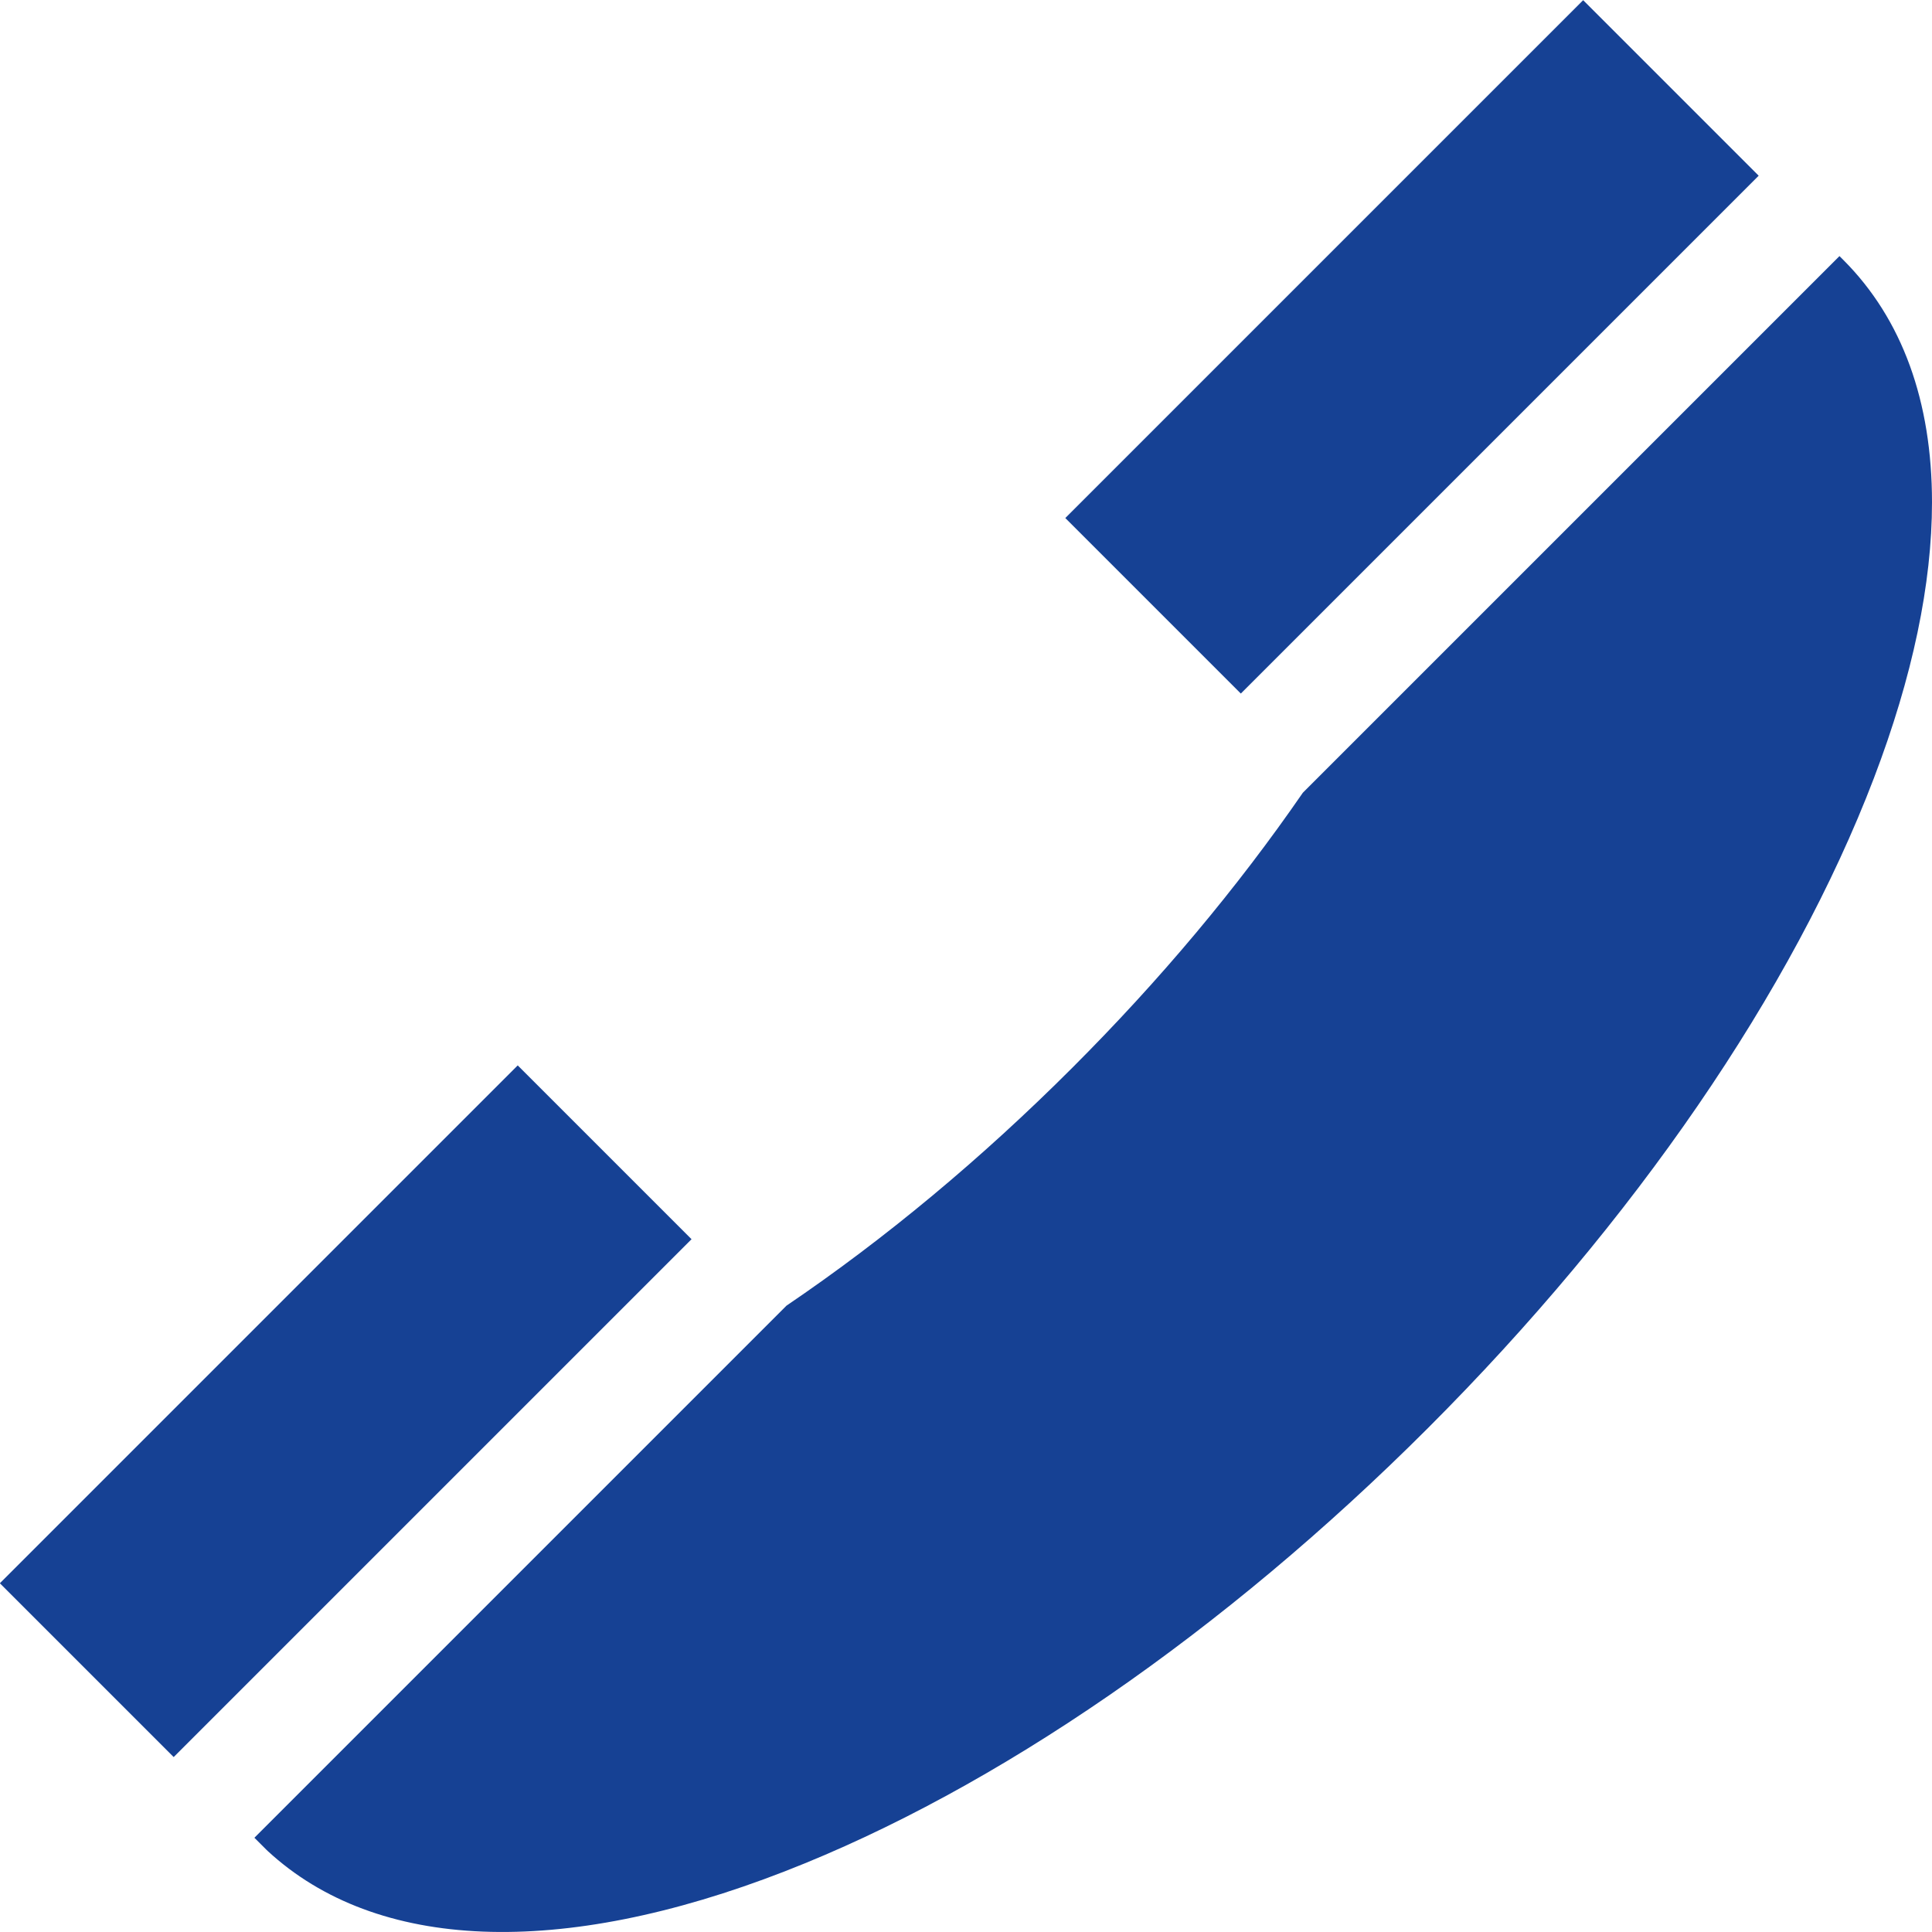
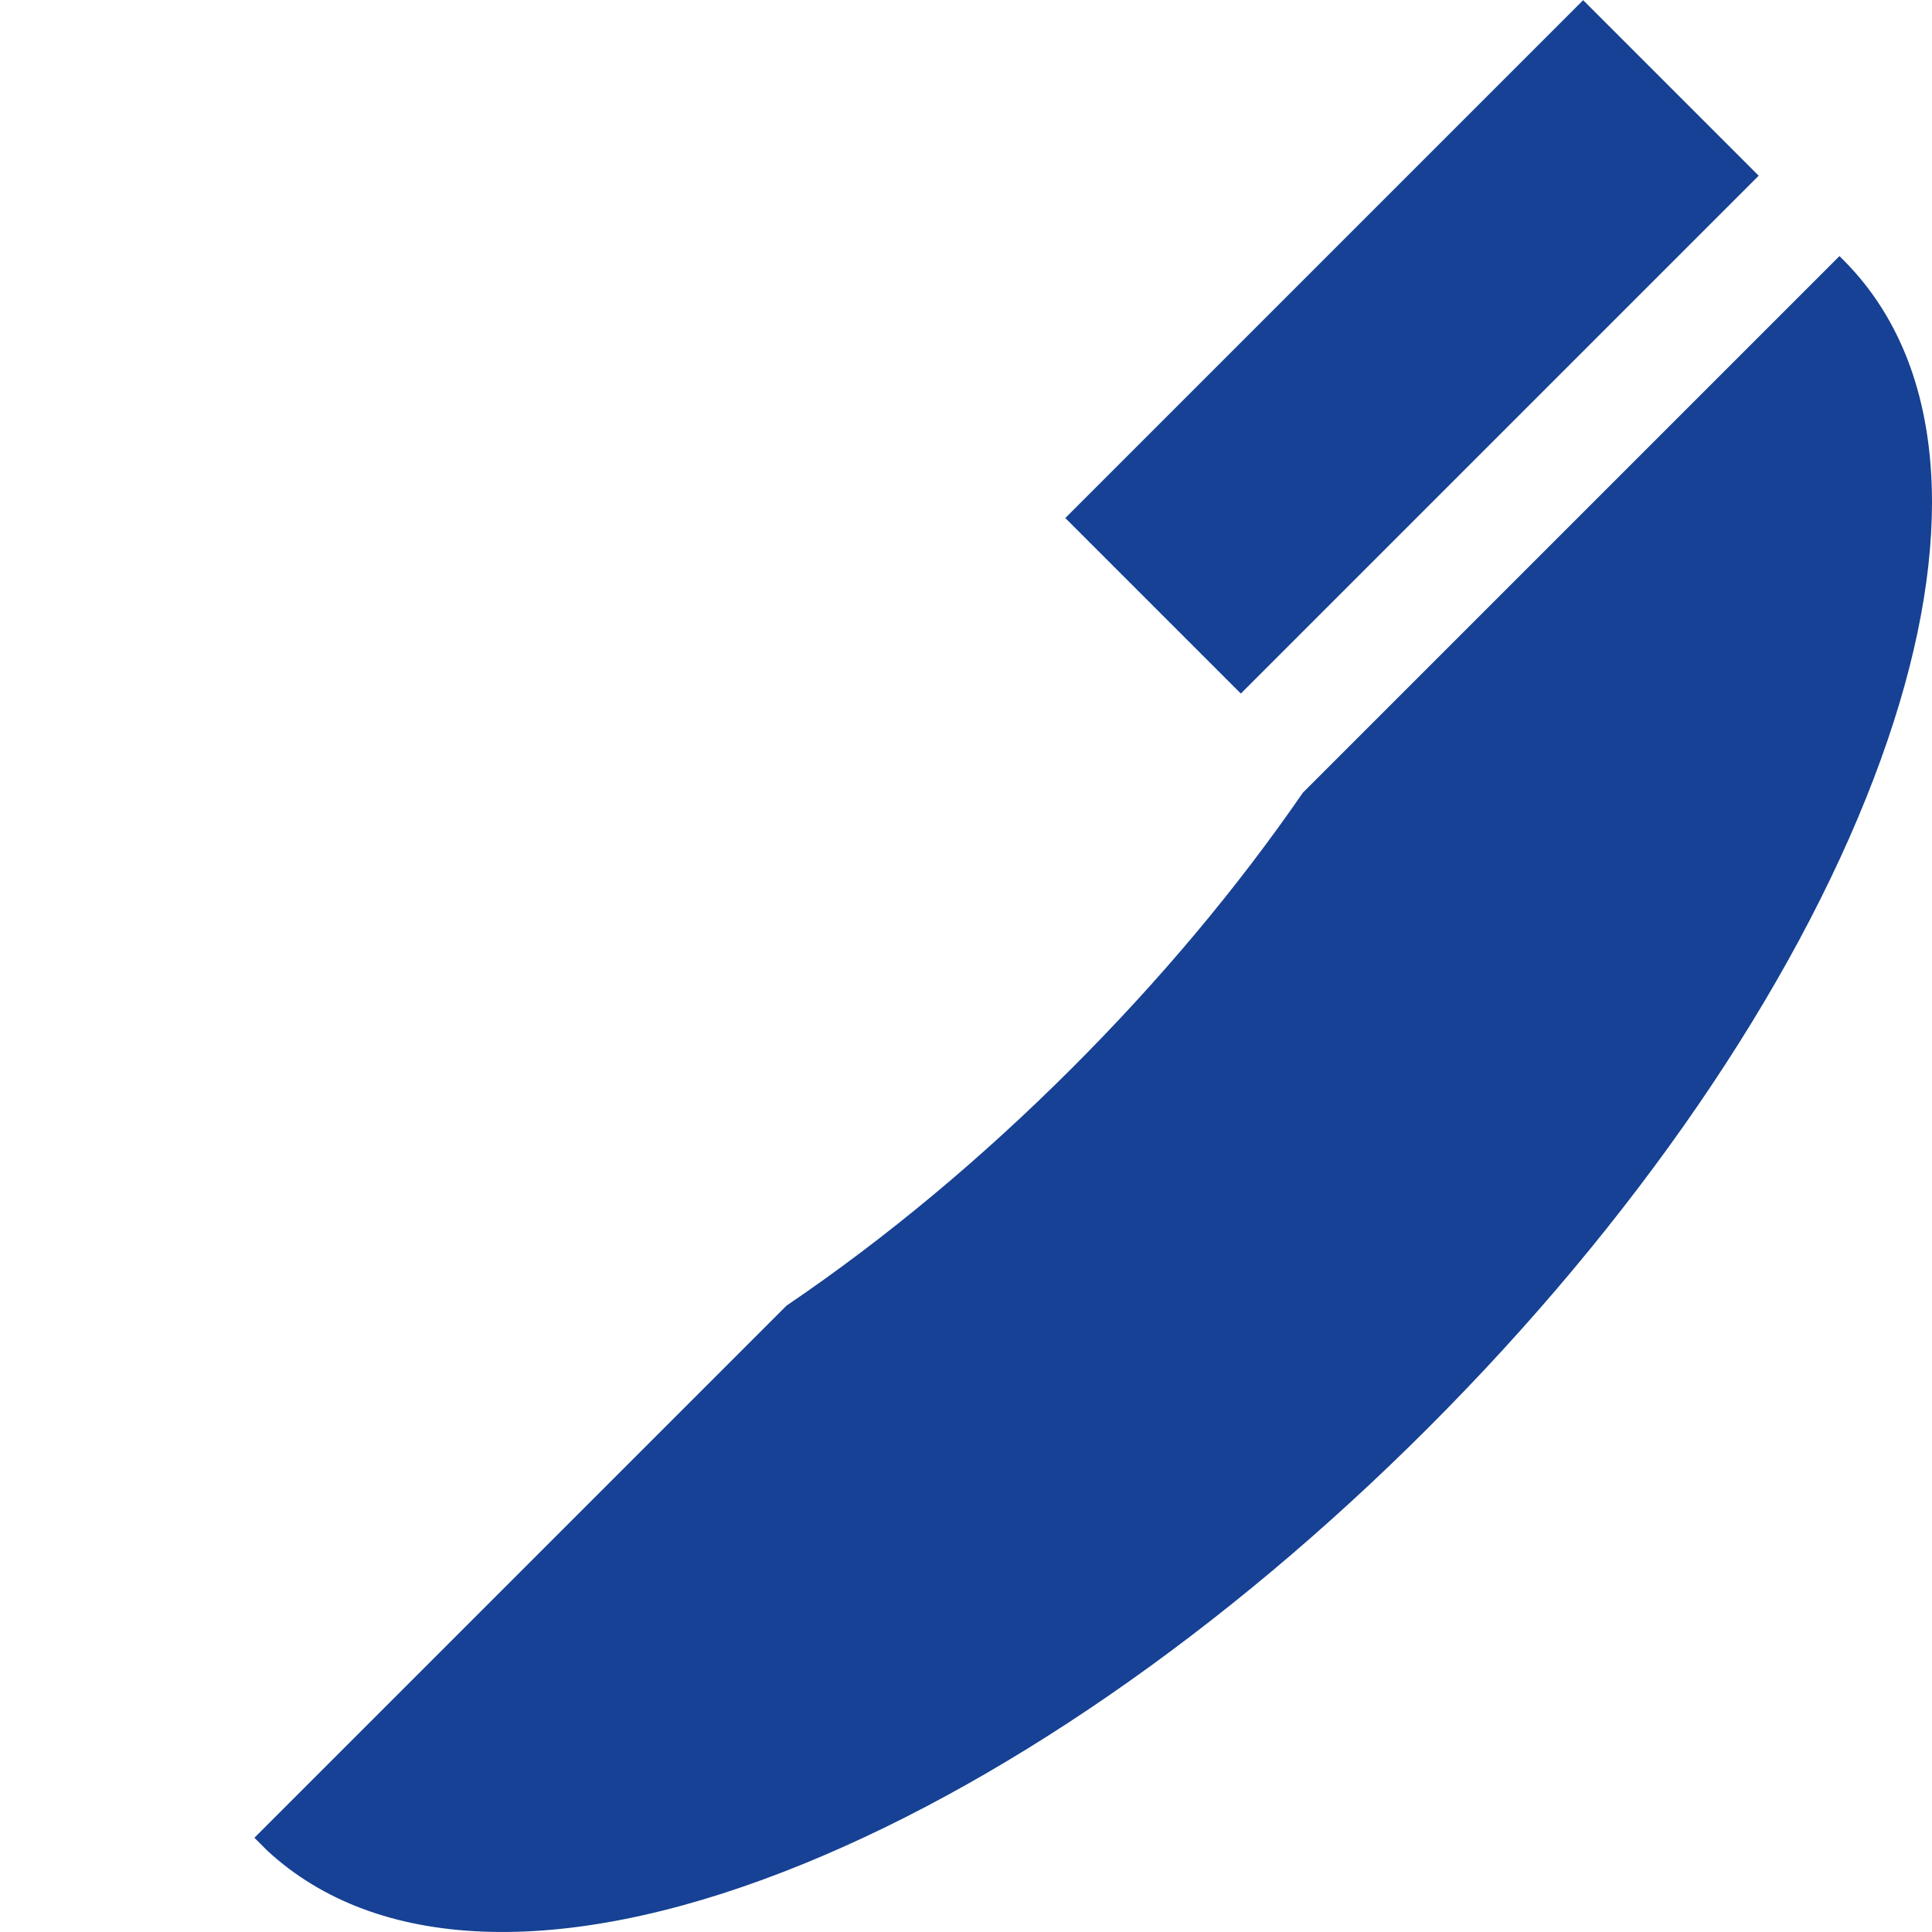
<svg xmlns="http://www.w3.org/2000/svg" version="1.1" width="512" height="512" x="0" y="0" viewBox="0 0 512.005 512.005" style="enable-background:new 0 0 512 512" xml:space="preserve" class="">
  <g>
    <g>
      <g>
        <rect x="277.188" y="58.999" transform="matrix(0.707 -0.707 0.707 0.707 44.635 291.547)" width="194.116" height="65.791" fill="#164194" data-original="#000000" style="" class="" />
      </g>
    </g>
    <g>
      <g>
        <path d="M488.509,68.892l-1.023-1.023L345.271,210.084c-17.353,25.179-37.835,49.626-61.076,72.866    c-24.162,24.162-49.586,45.317-75.768,63.069L67.419,487.03l3.075,3.074l0.429,0.413c28.845,26.654,77.54,28.569,137.112,5.393    c55.875-21.737,116.396-63.456,170.409-117.469c54.659-54.659,96.62-115.809,118.149-172.185    c10.29-26.946,15.411-51.586,15.411-73.124C512.005,106.449,504.142,84.526,488.509,68.892z" fill="#164194" data-original="#000000" style="" class="" />
      </g>
    </g>
    <g>
      <g>
-         <rect x="-5.393" y="341.447" transform="matrix(0.707 -0.707 0.707 0.707 -237.626 174.366)" width="194.116" height="65.152" fill="#164194" data-original="#000000" style="" class="" />
-       </g>
+         </g>
    </g>
    <g>
</g>
    <g>
</g>
    <g>
</g>
    <g>
</g>
    <g>
</g>
    <g>
</g>
    <g>
</g>
    <g>
</g>
    <g>
</g>
    <g>
</g>
    <g>
</g>
    <g>
</g>
    <g>
</g>
    <g>
</g>
    <g>
</g>
  </g>
</svg>